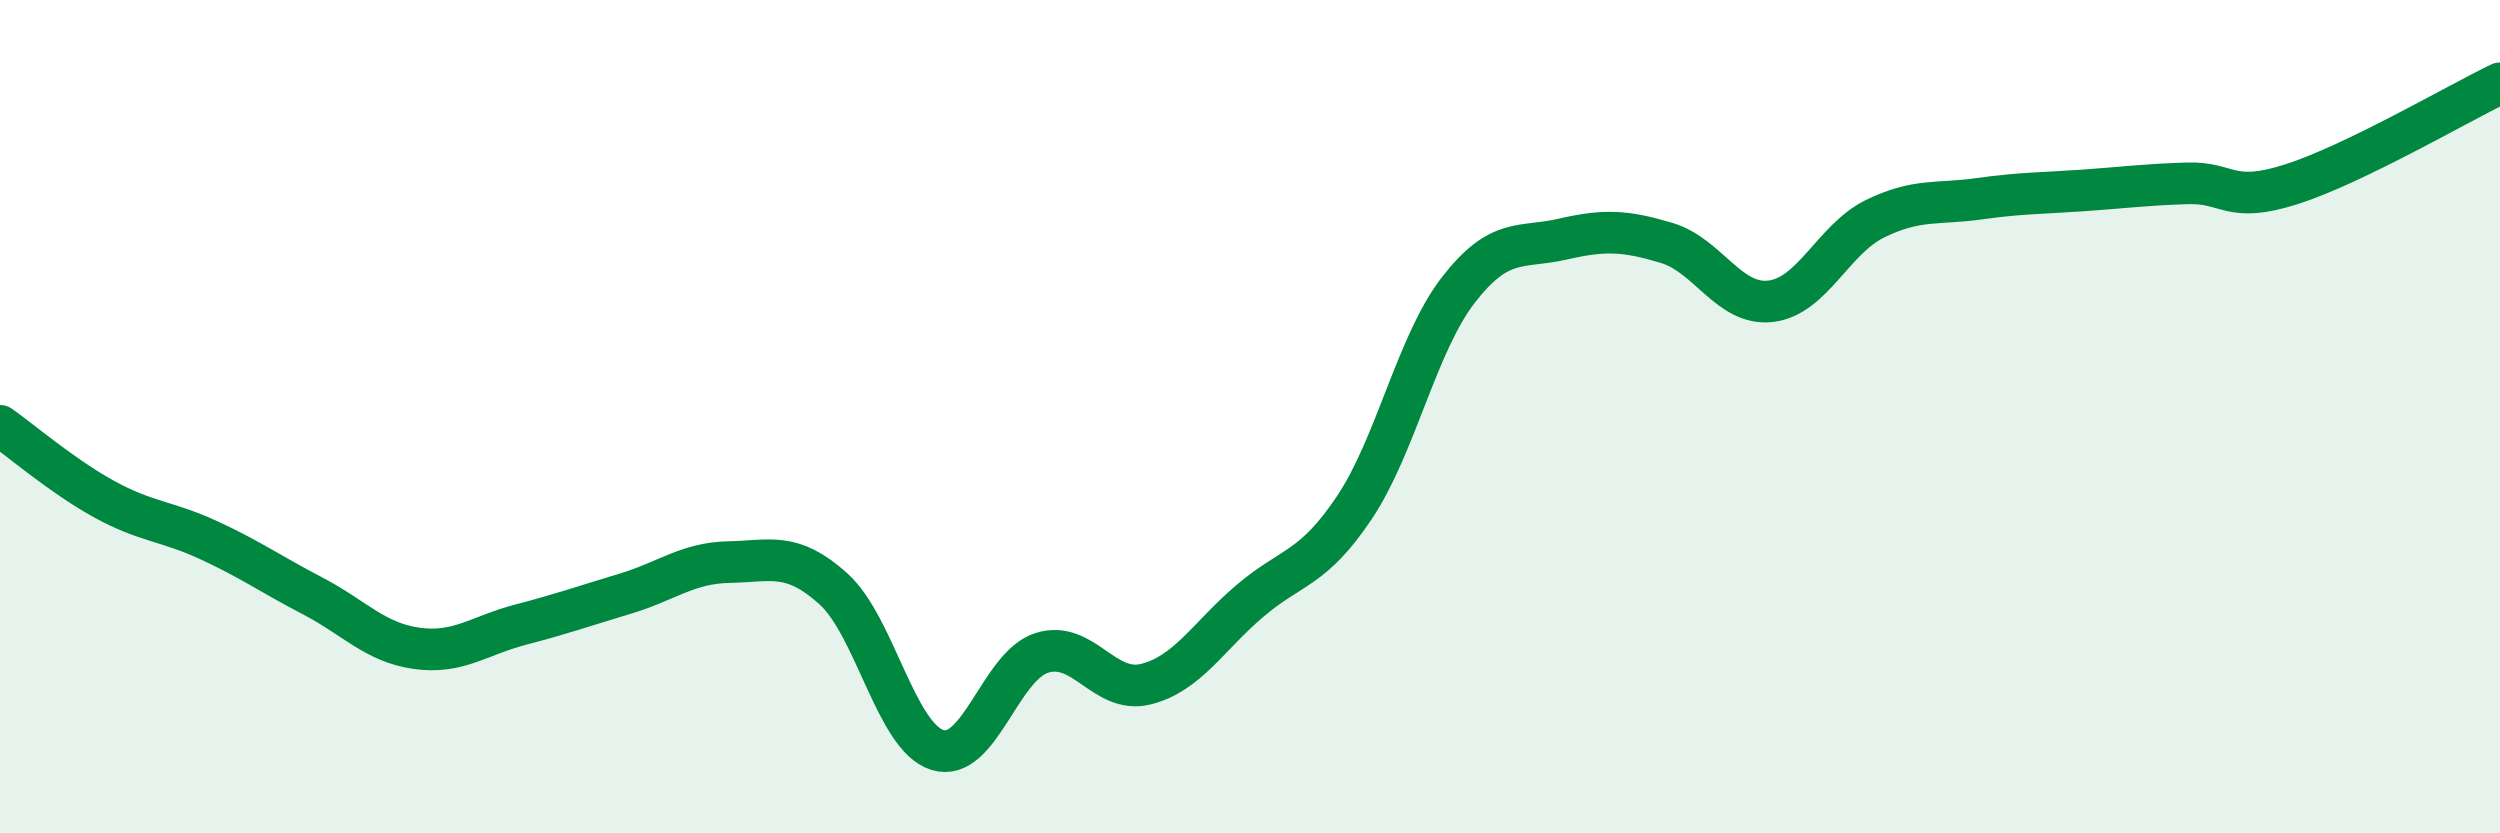
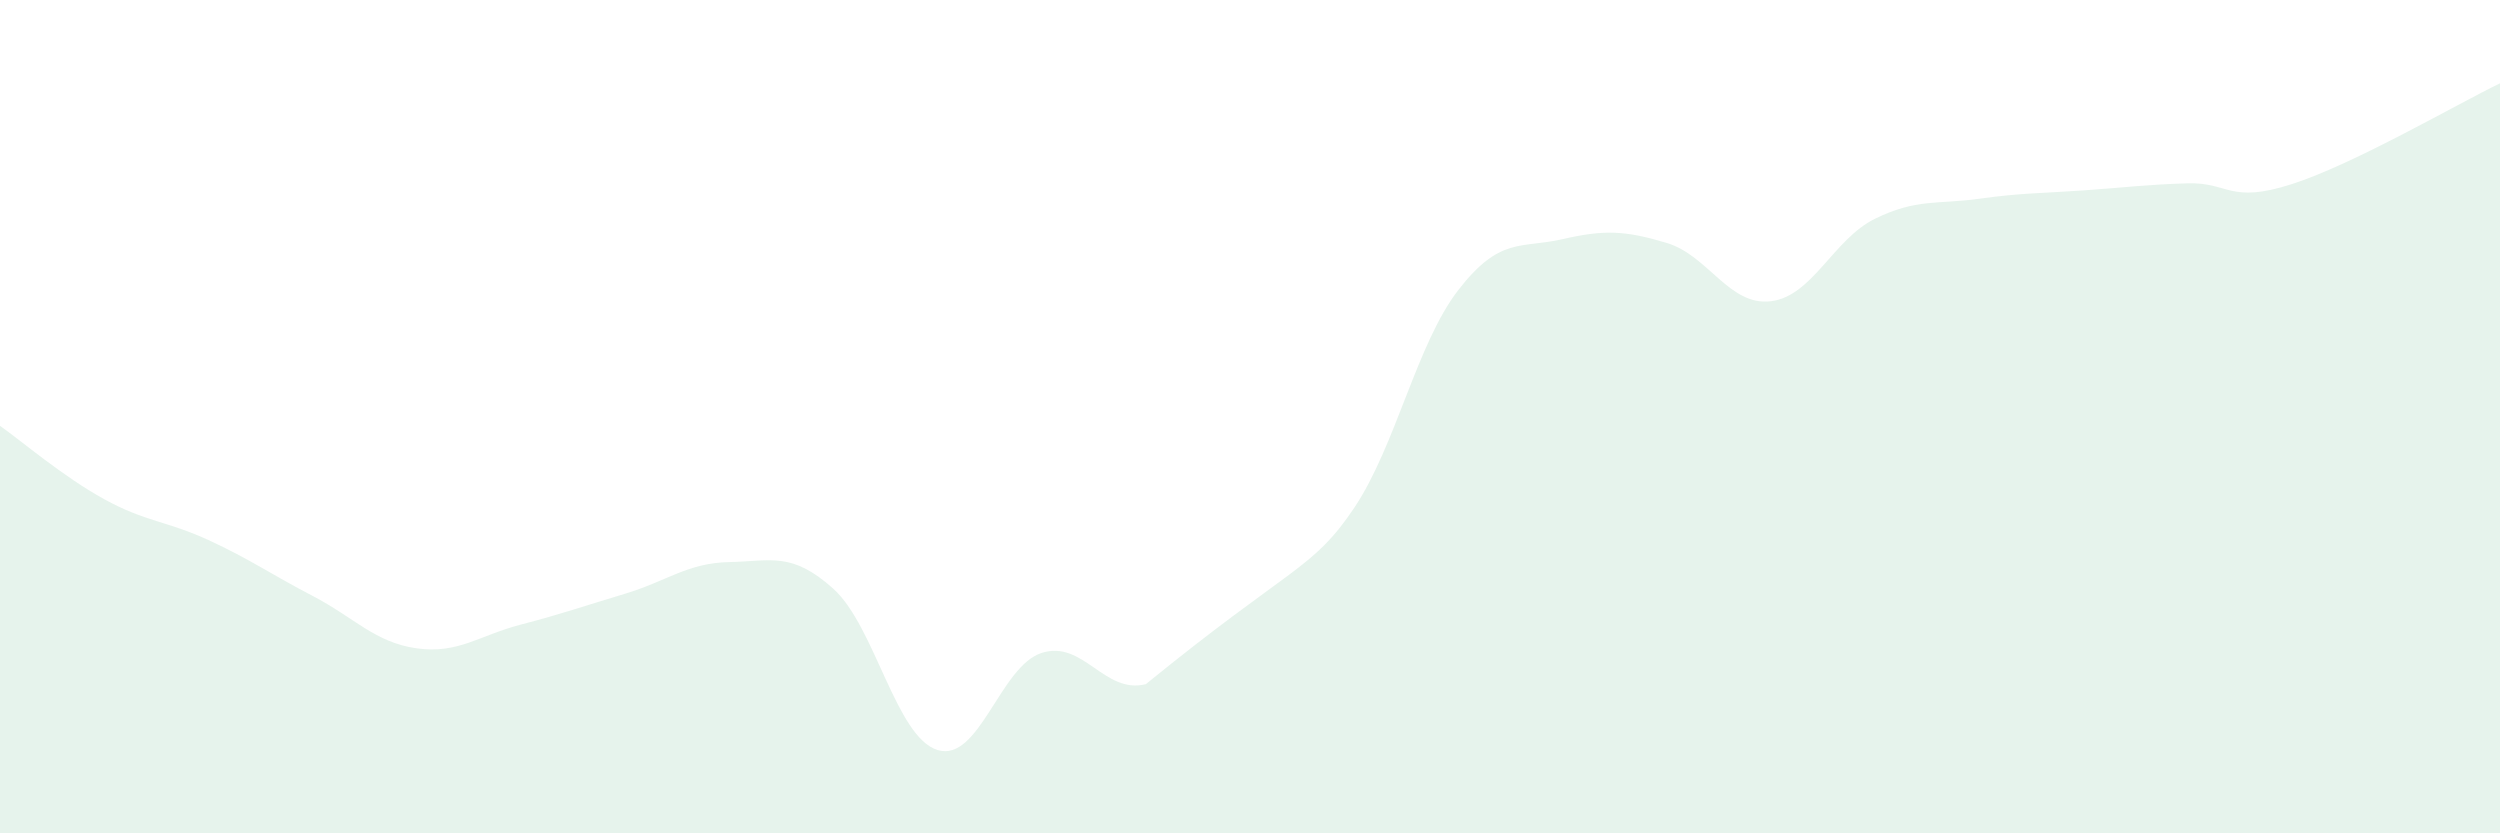
<svg xmlns="http://www.w3.org/2000/svg" width="60" height="20" viewBox="0 0 60 20">
-   <path d="M 0,10.22 C 0.5,10.57 1.5,11.43 2.5,11.98 C 3.5,12.53 4,12.5 5,12.96 C 6,13.42 6.5,13.78 7.5,14.3 C 8.5,14.82 9,15.42 10,15.56 C 11,15.7 11.5,15.25 12.5,14.99 C 13.5,14.73 14,14.55 15,14.25 C 16,13.95 16.5,13.51 17.5,13.49 C 18.5,13.47 19,13.23 20,14.13 C 21,15.03 21.5,17.69 22.5,18 C 23.5,18.31 24,15.99 25,15.67 C 26,15.35 26.5,16.67 27.5,16.42 C 28.5,16.17 29,15.27 30,14.42 C 31,13.57 31.5,13.68 32.5,12.19 C 33.5,10.7 34,8.25 35,6.96 C 36,5.67 36.5,5.97 37.5,5.74 C 38.5,5.51 39,5.53 40,5.83 C 41,6.13 41.5,7.35 42.5,7.23 C 43.5,7.11 44,5.74 45,5.25 C 46,4.76 46.5,4.91 47.5,4.77 C 48.5,4.63 49,4.64 50,4.57 C 51,4.5 51.5,4.43 52.5,4.4 C 53.5,4.37 53.5,4.9 55,4.42 C 56.5,3.94 59,2.48 60,2L60 20L0 20Z" fill="#008740" opacity="0.1" stroke-linecap="round" stroke-linejoin="round" />
-   <path d="M 0,10.22 C 0.5,10.57 1.5,11.43 2.5,11.98 C 3.5,12.53 4,12.5 5,12.96 C 6,13.42 6.5,13.78 7.5,14.3 C 8.5,14.82 9,15.42 10,15.56 C 11,15.7 11.5,15.25 12.5,14.99 C 13.5,14.73 14,14.55 15,14.25 C 16,13.95 16.5,13.51 17.5,13.49 C 18.5,13.47 19,13.23 20,14.13 C 21,15.03 21.5,17.69 22.5,18 C 23.5,18.31 24,15.99 25,15.67 C 26,15.35 26.5,16.67 27.5,16.42 C 28.5,16.17 29,15.27 30,14.42 C 31,13.57 31.5,13.68 32.5,12.19 C 33.5,10.7 34,8.25 35,6.96 C 36,5.67 36.5,5.97 37.5,5.74 C 38.5,5.51 39,5.53 40,5.83 C 41,6.13 41.5,7.35 42.5,7.23 C 43.5,7.11 44,5.74 45,5.25 C 46,4.76 46.5,4.91 47.5,4.77 C 48.5,4.63 49,4.64 50,4.57 C 51,4.5 51.5,4.43 52.5,4.4 C 53.5,4.37 53.5,4.9 55,4.42 C 56.5,3.94 59,2.48 60,2" stroke="#008740" stroke-width="1" fill="none" stroke-linecap="round" stroke-linejoin="round" />
+   <path d="M 0,10.22 C 0.5,10.57 1.5,11.43 2.5,11.98 C 3.5,12.53 4,12.5 5,12.96 C 6,13.42 6.5,13.78 7.5,14.3 C 8.5,14.82 9,15.42 10,15.56 C 11,15.7 11.5,15.25 12.5,14.99 C 13.5,14.73 14,14.55 15,14.25 C 16,13.95 16.5,13.51 17.5,13.49 C 18.5,13.47 19,13.23 20,14.13 C 21,15.03 21.5,17.69 22.5,18 C 23.5,18.31 24,15.99 25,15.67 C 26,15.35 26.5,16.67 27.5,16.42 C 31,13.57 31.5,13.68 32.5,12.19 C 33.5,10.7 34,8.25 35,6.96 C 36,5.67 36.5,5.97 37.5,5.74 C 38.5,5.51 39,5.53 40,5.83 C 41,6.13 41.5,7.35 42.5,7.23 C 43.5,7.11 44,5.74 45,5.25 C 46,4.76 46.5,4.91 47.5,4.77 C 48.5,4.63 49,4.64 50,4.57 C 51,4.5 51.5,4.43 52.5,4.4 C 53.5,4.37 53.5,4.9 55,4.42 C 56.5,3.94 59,2.48 60,2L60 20L0 20Z" fill="#008740" opacity="0.1" stroke-linecap="round" stroke-linejoin="round" />
</svg>